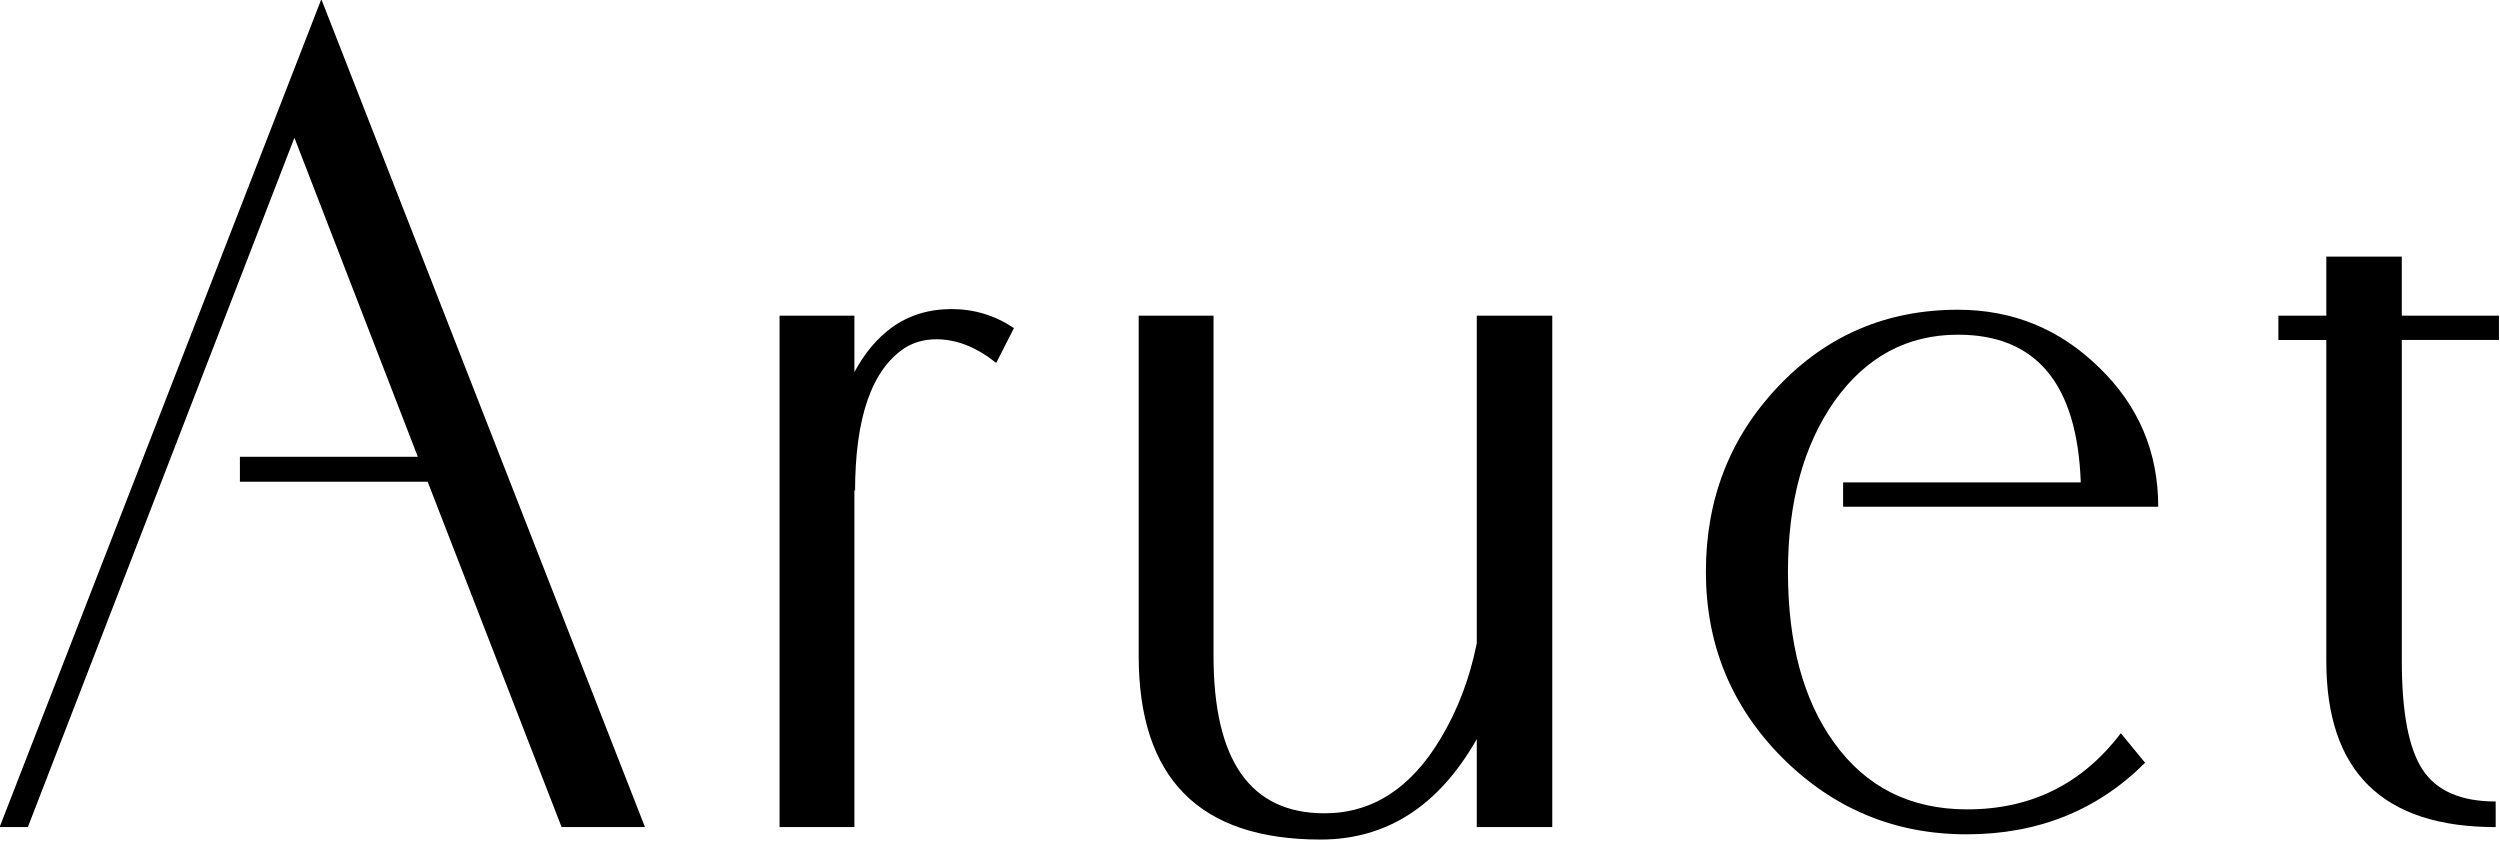
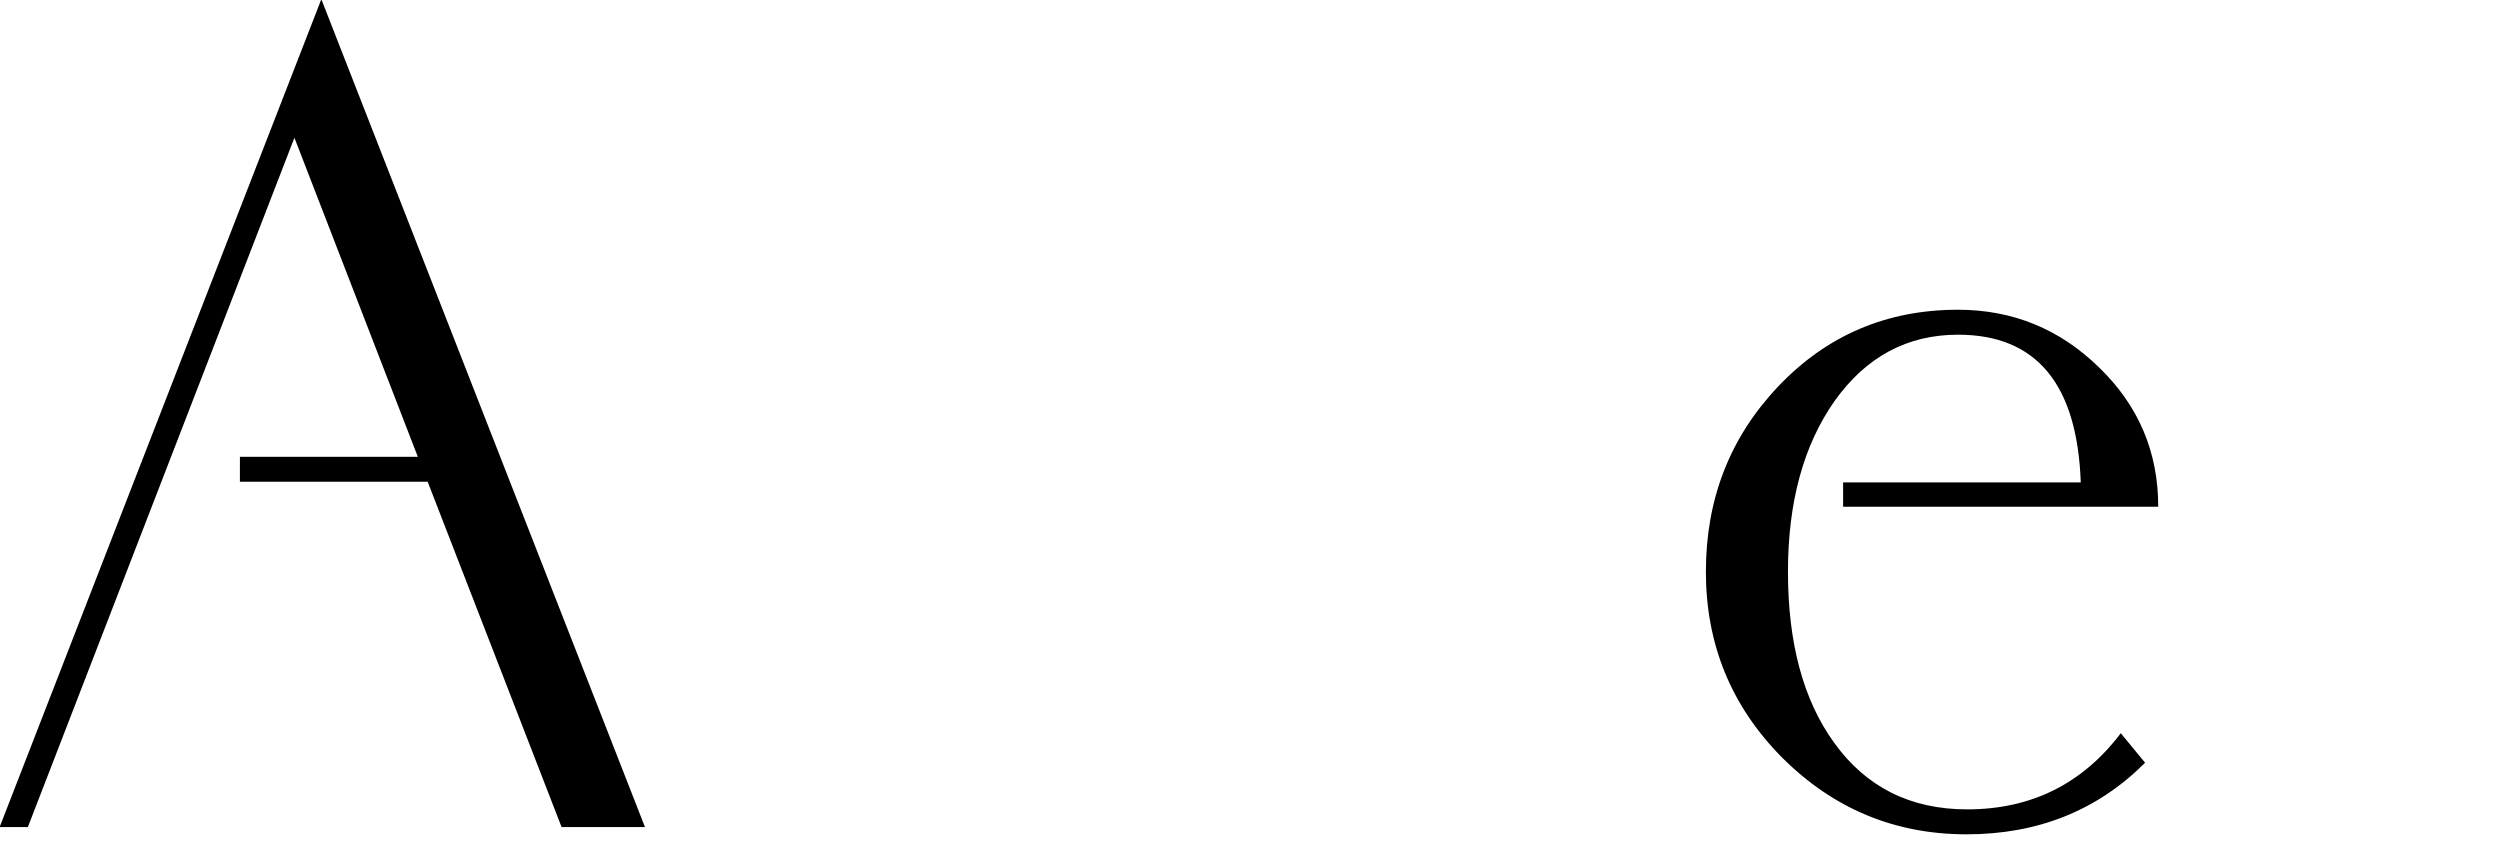
<svg xmlns="http://www.w3.org/2000/svg" class="aruet-logo" width="52.917mm" height="17.792mm" viewBox="0 0 52.917 17.792" version="1.1" id="svg1402">
  <defs id="defs1399">
-     <rect x="71.47" y="119.398" width="443.116" height="138.737" id="rect1577" />
-   </defs>
+     </defs>
  <g id="layer1" transform="translate(-18.079,-35.26)">
    <g aria-label="Aruet" transform="matrix(0.469,0,0,0.469,-13.976,-27.258)" id="text1575" style="font-size:53.333px;line-height:1.25;letter-spacing:0px;word-spacing:0px;white-space:pre;shape-inside:url(#rect1577)">
      <path class="aruet-logo-path" d="m 97.456,170.628 h -3.763 l -6.044,-15.585 h -8.474 v -1.126 h 8.03 l -5.57,-14.4 -12.03,31.111 h -1.274 l 14.519,-37.363 z" style="font-family:'COM4t Fine Regular';-inkscape-font-specification:'COM4t Fine Regular, '" id="path2207" />
-       <path class="aruet-logo-path" d="m 114.108,148.11 -0.8,1.57 q -1.333,-1.067 -2.696,-1.067 -0.8,0 -1.422,0.385 -2.252,1.481 -2.252,6.489 0,-0.03 -0.03,-0.089 v 15.23 h -3.378 v -23.081 h 3.378 v 2.548 q 0.681,-1.274 1.689,-2.015 1.156,-0.83 2.696,-0.83 1.541,0 2.815,0.859 z" style="font-family:'COM4t Fine Regular';-inkscape-font-specification:'COM4t Fine Regular, '" id="path2209" />
-       <path class="aruet-logo-path" d="m 138.404,170.628 h -3.407 v -3.97 q -2.578,4.533 -7.052,4.533 -8.207,0 -8.207,-8.296 v -15.348 h 3.378 v 15.348 q 0,7.111 5.007,7.111 3.23,0 5.244,-3.378 1.156,-1.926 1.63,-4.296 v -14.785 h 3.407 z" style="font-family:'COM4t Fine Regular';-inkscape-font-specification:'COM4t Fine Regular, '" id="path2211" />
      <path class="aruet-logo-path" d="m 165.752,156.169 h -14.222 v -1.096 h 10.726 q -0.237,-6.667 -5.541,-6.667 -3.437,0 -5.57,2.993 -2.104,2.993 -2.104,7.704 0,4.83 2.074,7.704 2.163,3.022 6.015,3.022 4.326,0 6.933,-3.437 l 1.096,1.333 q -3.23,3.23 -8.059,3.23 -4.859,0 -8.326,-3.467 -3.437,-3.467 -3.437,-8.385 0,-4.919 3.259,-8.356 3.289,-3.467 8.119,-3.467 3.704,0 6.37,2.607 2.667,2.578 2.667,6.281 z" style="font-family:'COM4t Fine Regular';-inkscape-font-specification:'COM4t Fine Regular, '" id="path2213" />
-       <path class="aruet-logo-path" d="m 181.13,148.643 h -4.385 v 14.489 q 0,3.496 0.948,4.919 0.948,1.422 3.289,1.422 v 1.156 q -7.644,0 -7.644,-7.496 v -14.489 h -2.163 v -1.096 h 2.163 v -2.667 h 3.407 v 2.667 h 4.385 z" style="font-family:'COM4t Fine Regular';-inkscape-font-specification:'COM4t Fine Regular, '" id="path2215" />
    </g>
  </g>
</svg>